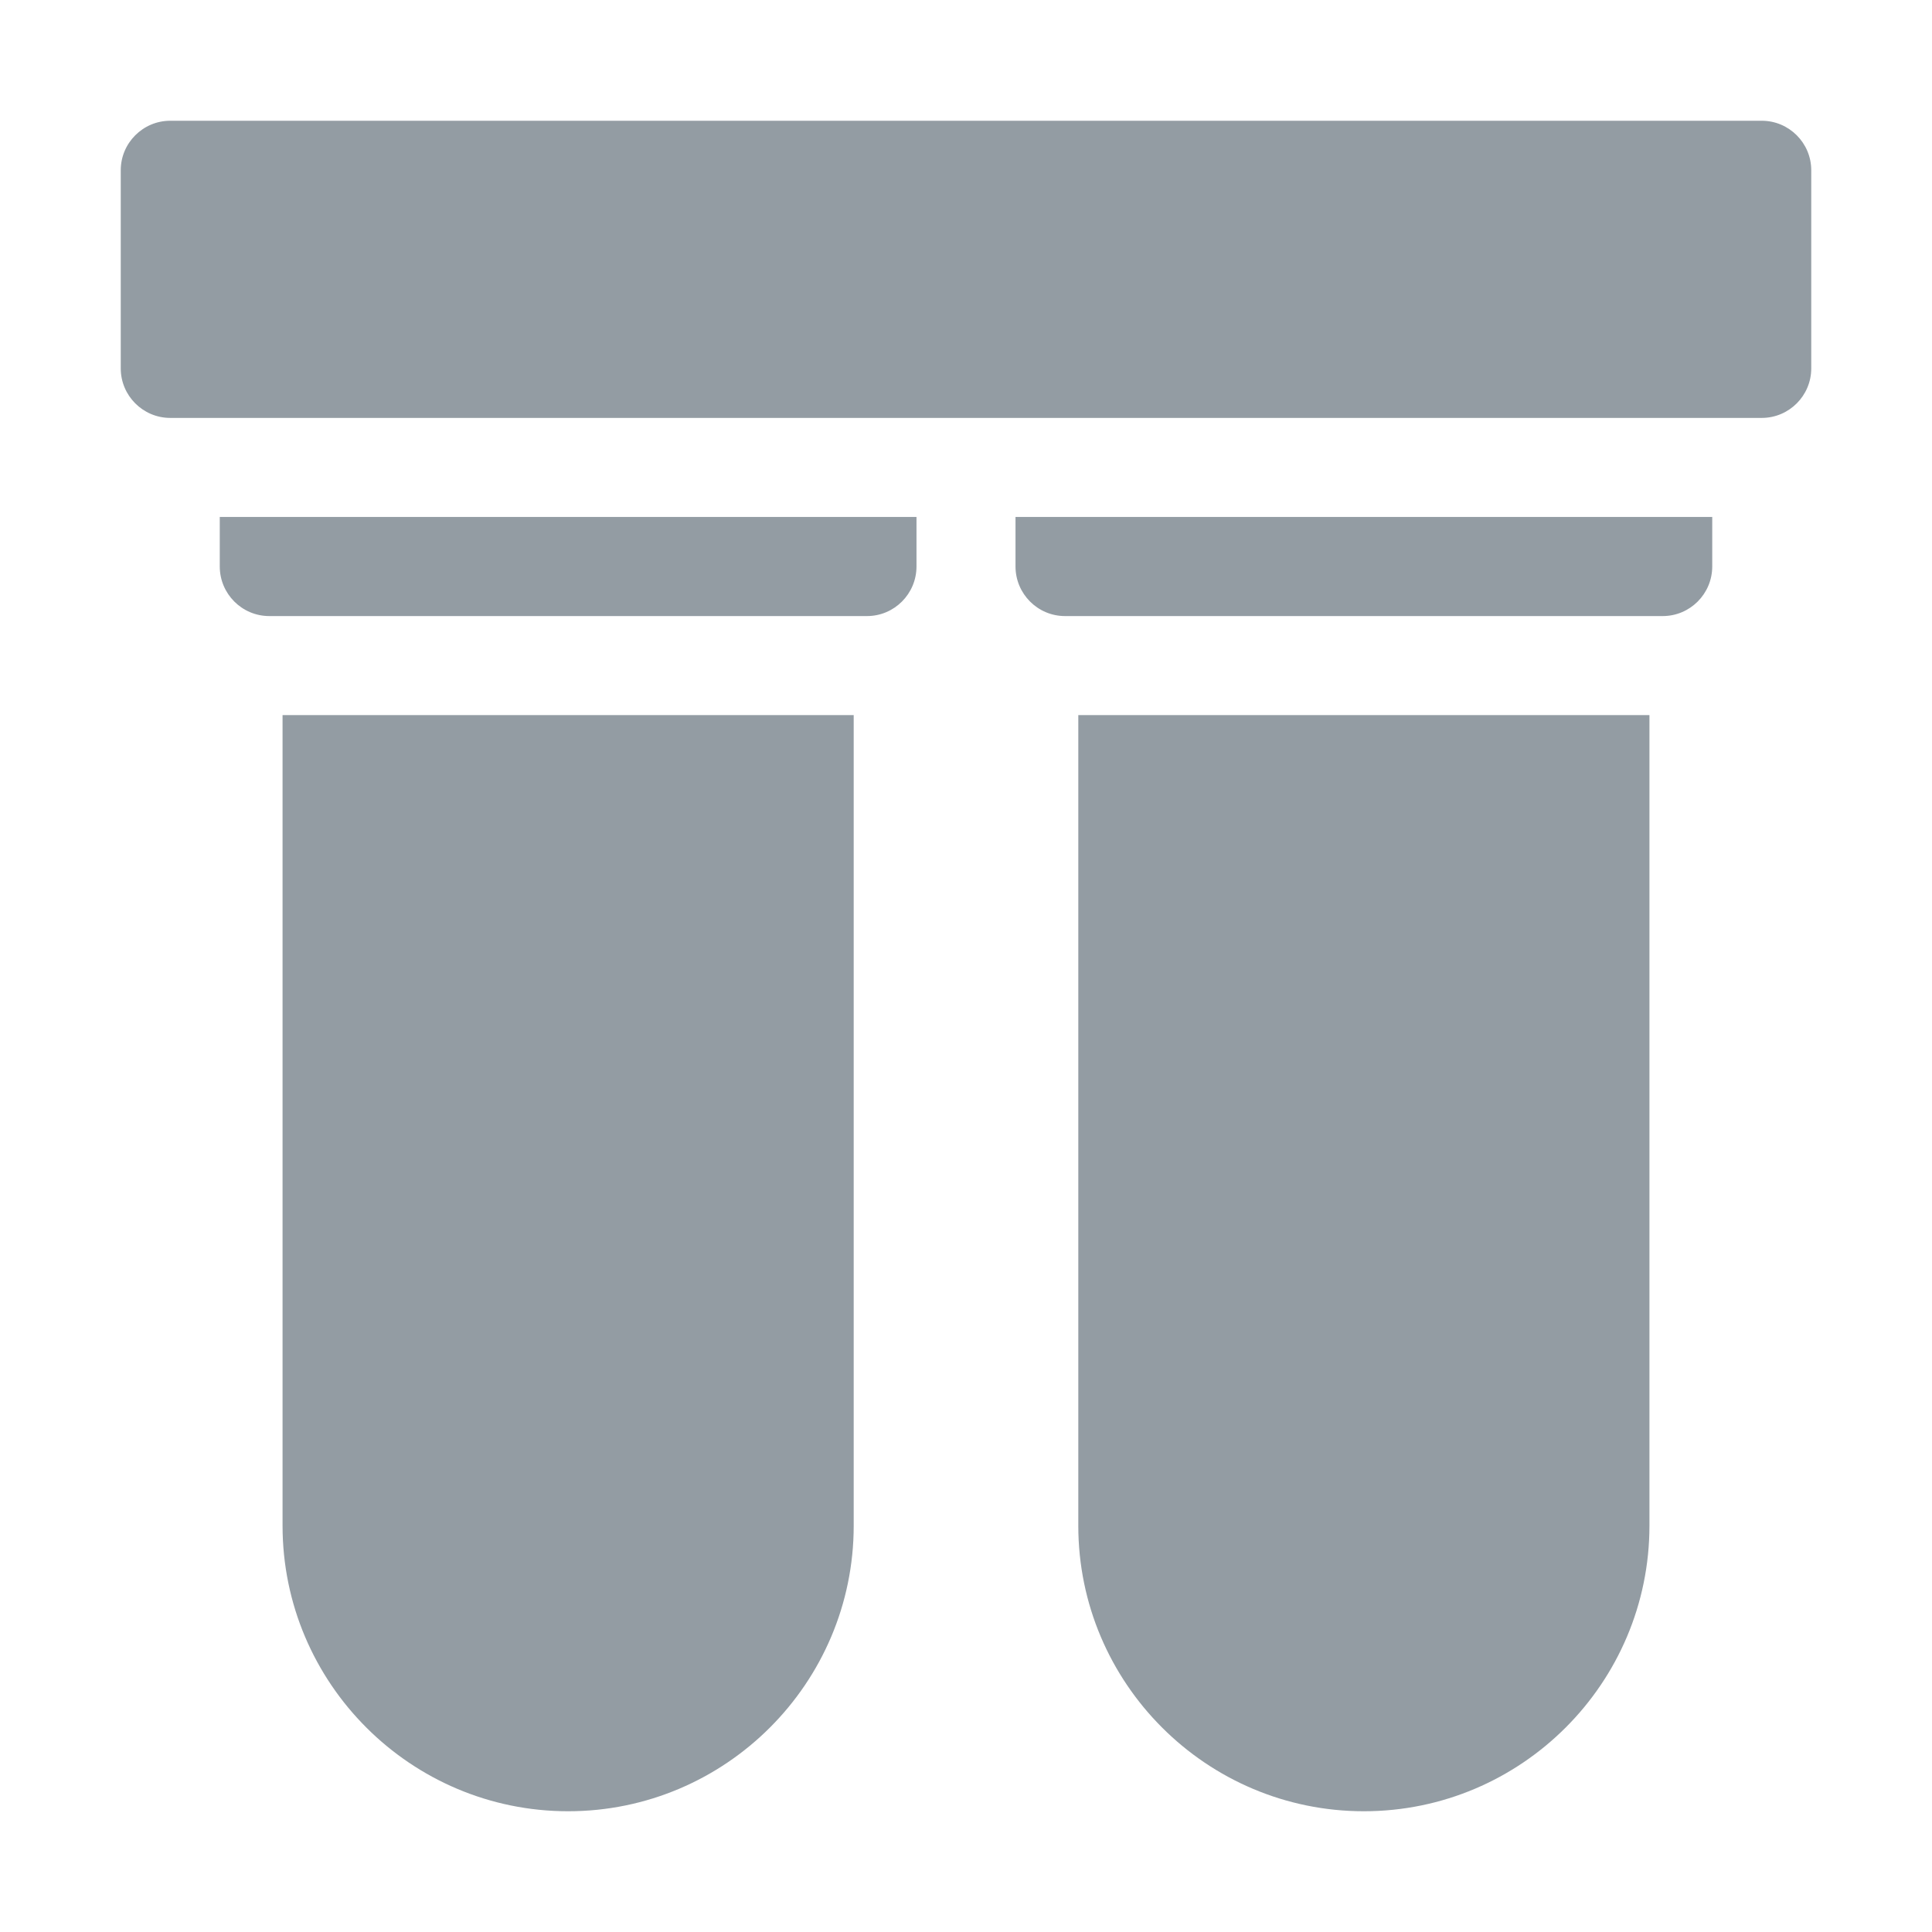
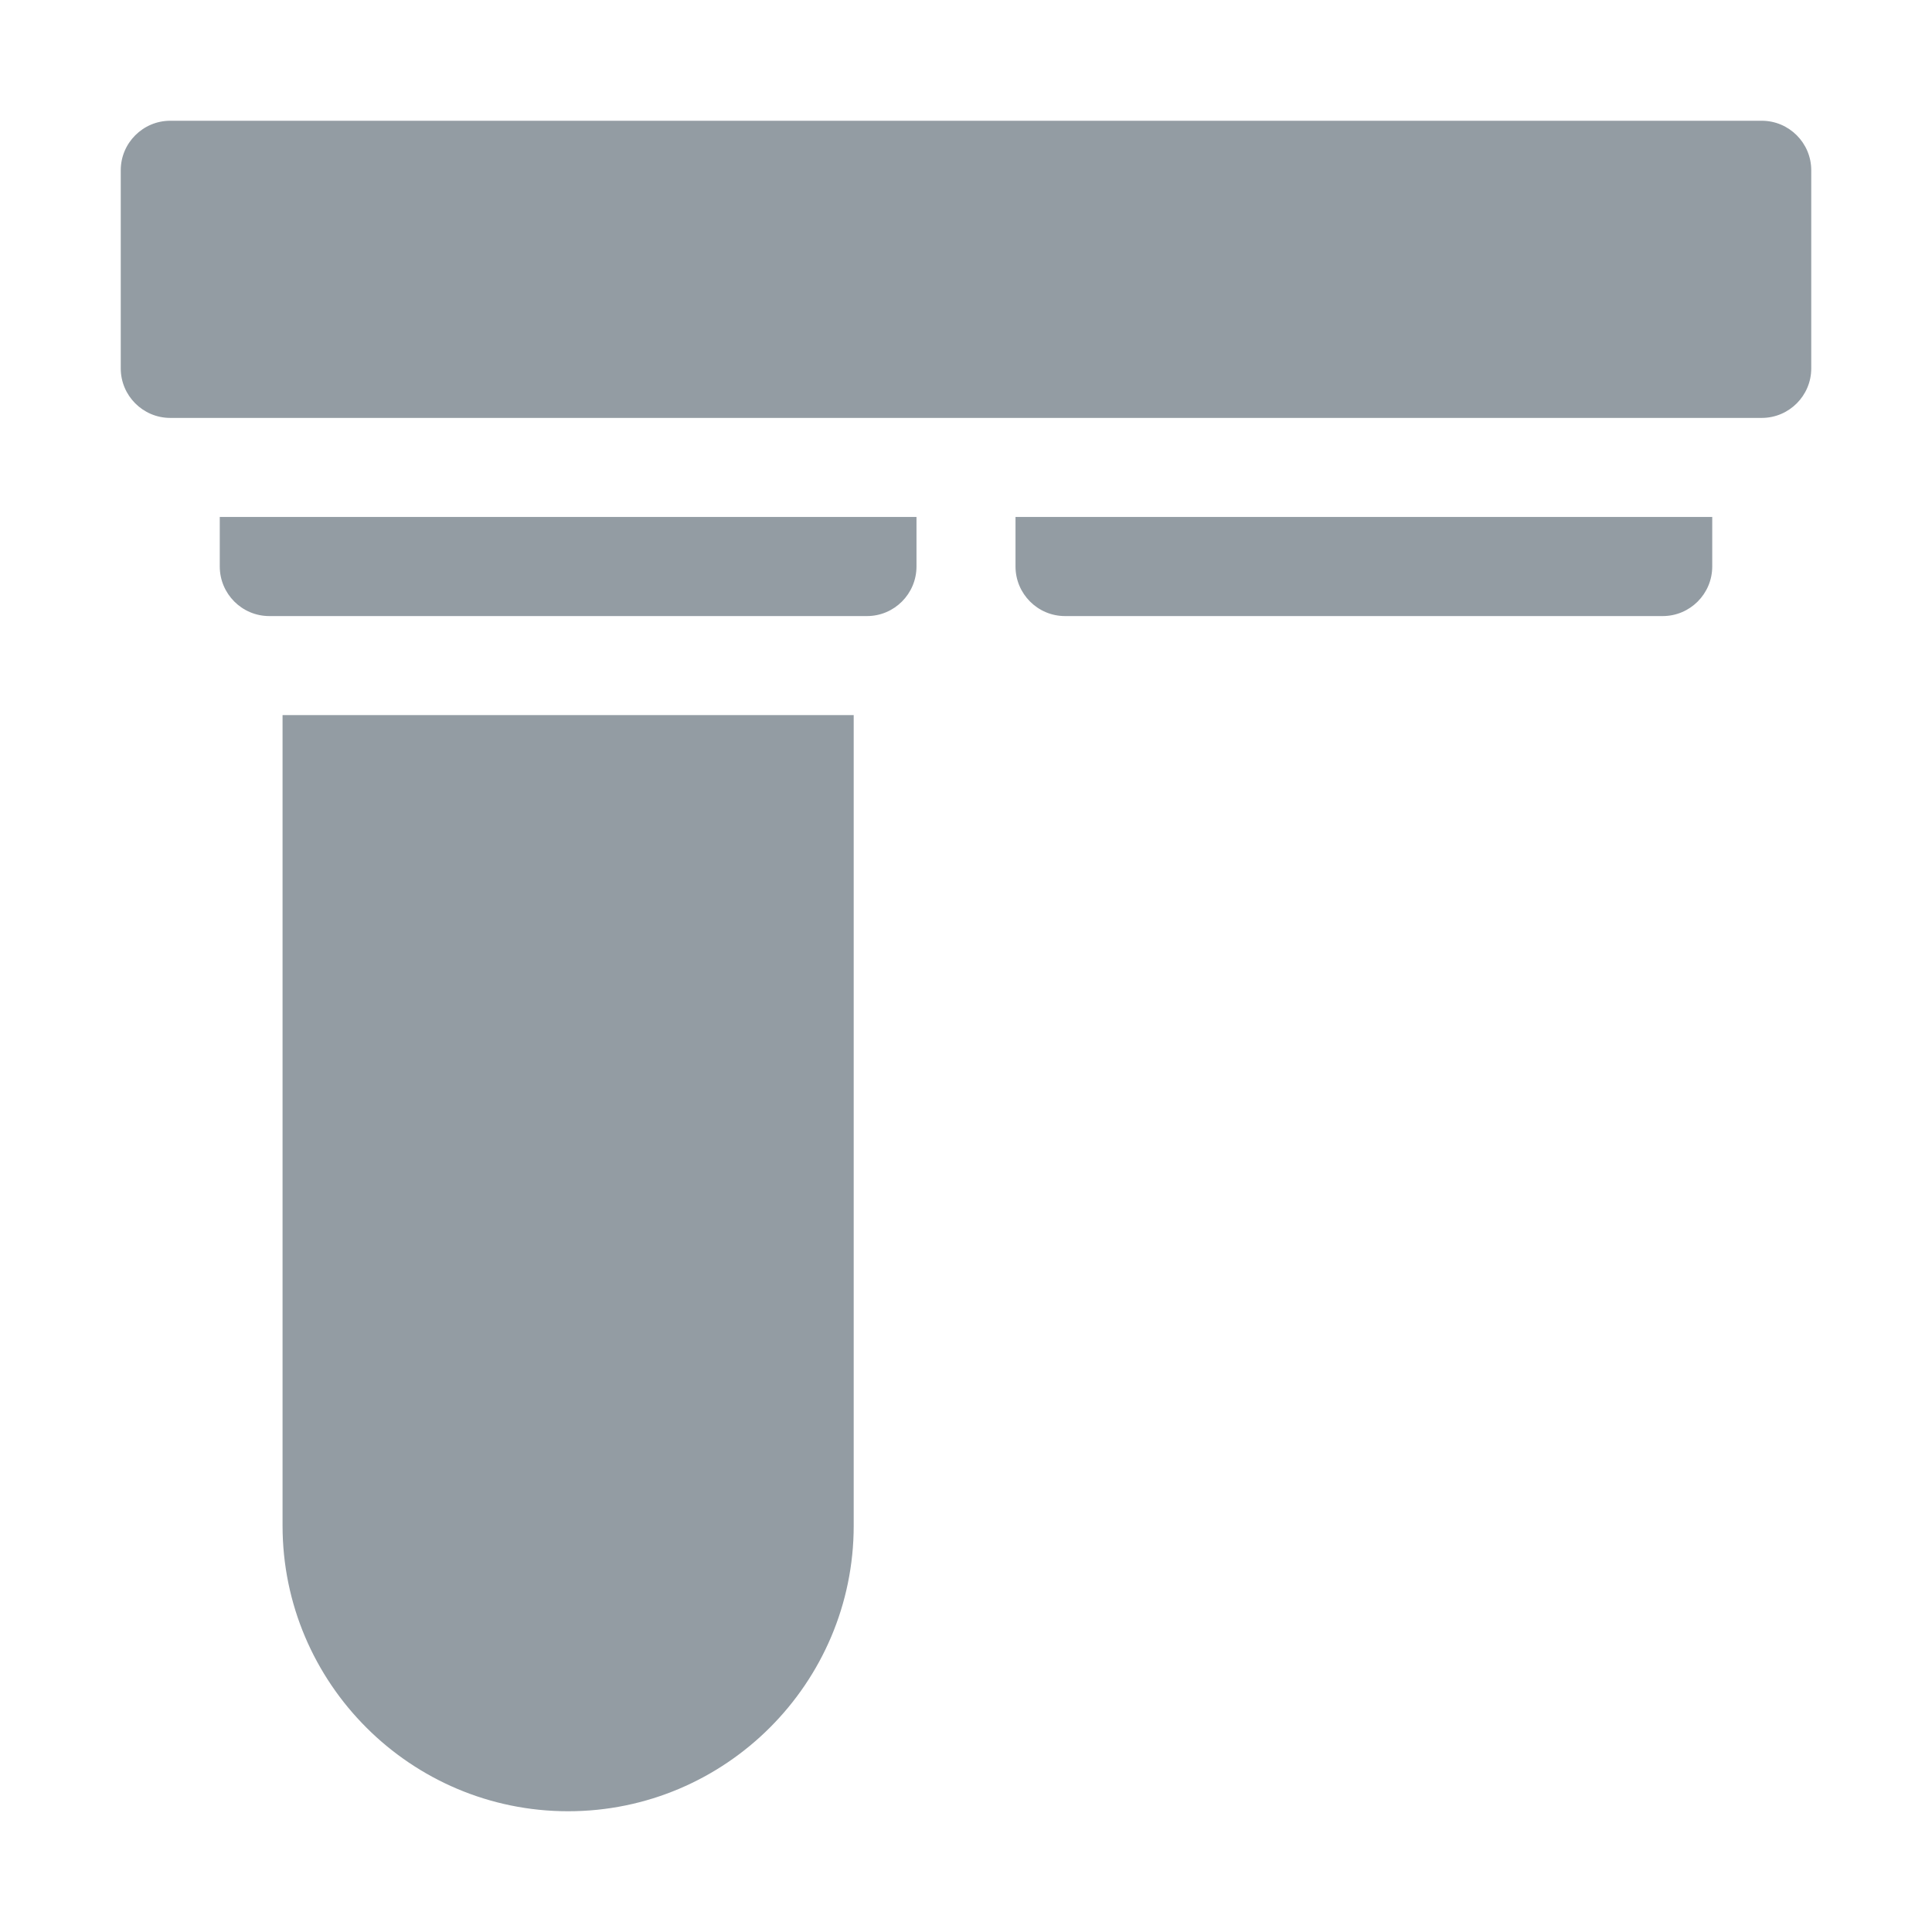
<svg xmlns="http://www.w3.org/2000/svg" width="16" height="16" viewBox="0 0 16 16" fill="none">
  <path d="M2.34 12.635C2.34 13.939 3.401 15 4.705 15C6.009 15 7.07 13.939 7.07 12.635V5.922H2.34V12.635Z" fill="#939CA3" />
-   <path d="M8.93 12.635C8.93 13.939 9.991 15 11.295 15C12.599 15 13.66 13.939 13.66 12.635V5.922H8.93V12.635Z" fill="#939CA3" />
  <path d="M1.82 4.691C1.82 4.918 2.004 5.102 2.23 5.102H7.18C7.406 5.102 7.59 4.918 7.59 4.691V4.281H1.82V4.691Z" fill="#939CA3" />
  <path d="M8.41 4.691C8.41 4.918 8.594 5.102 8.82 5.102H13.77C13.996 5.102 14.18 4.918 14.18 4.691V4.281H8.41V4.691Z" fill="#939CA3" />
  <path d="M14.59 1H1.41C1.184 1 1 1.184 1 1.41V3.051C1 3.277 1.184 3.461 1.41 3.461H14.59C14.816 3.461 15 3.277 15 3.051V1.41C15 1.184 14.816 1 14.59 1Z" fill="#939CA3" />
</svg>